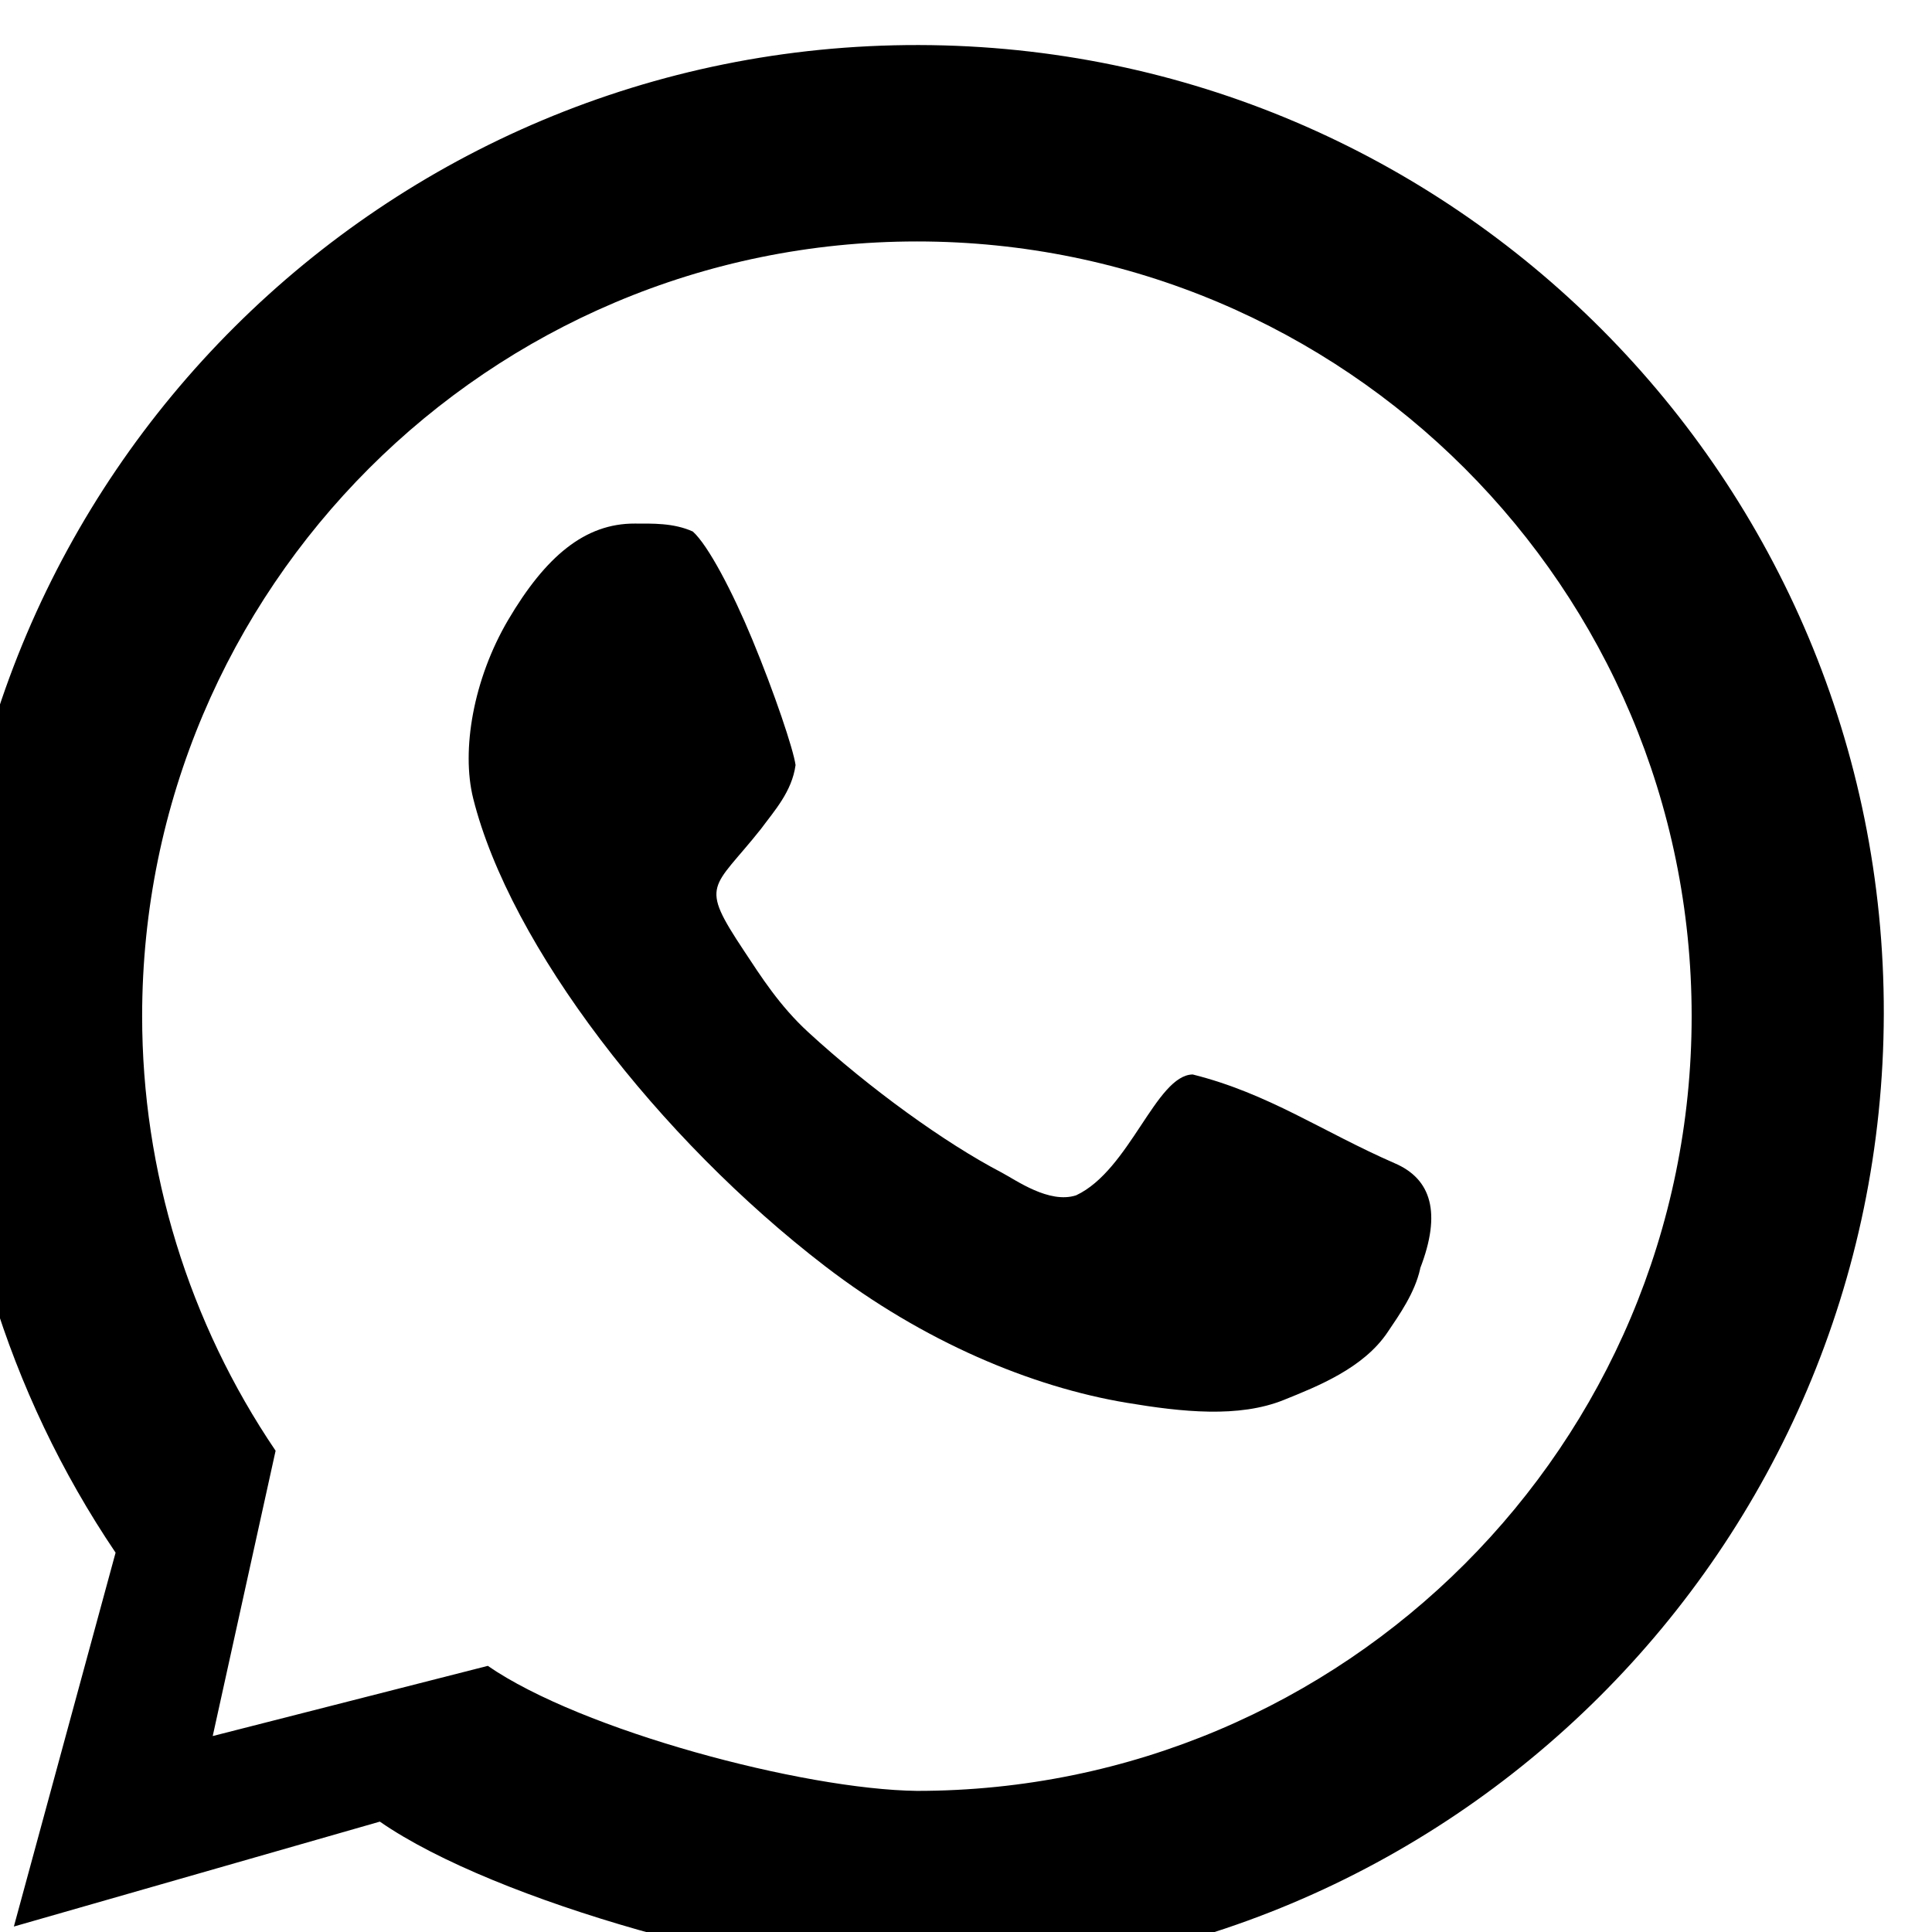
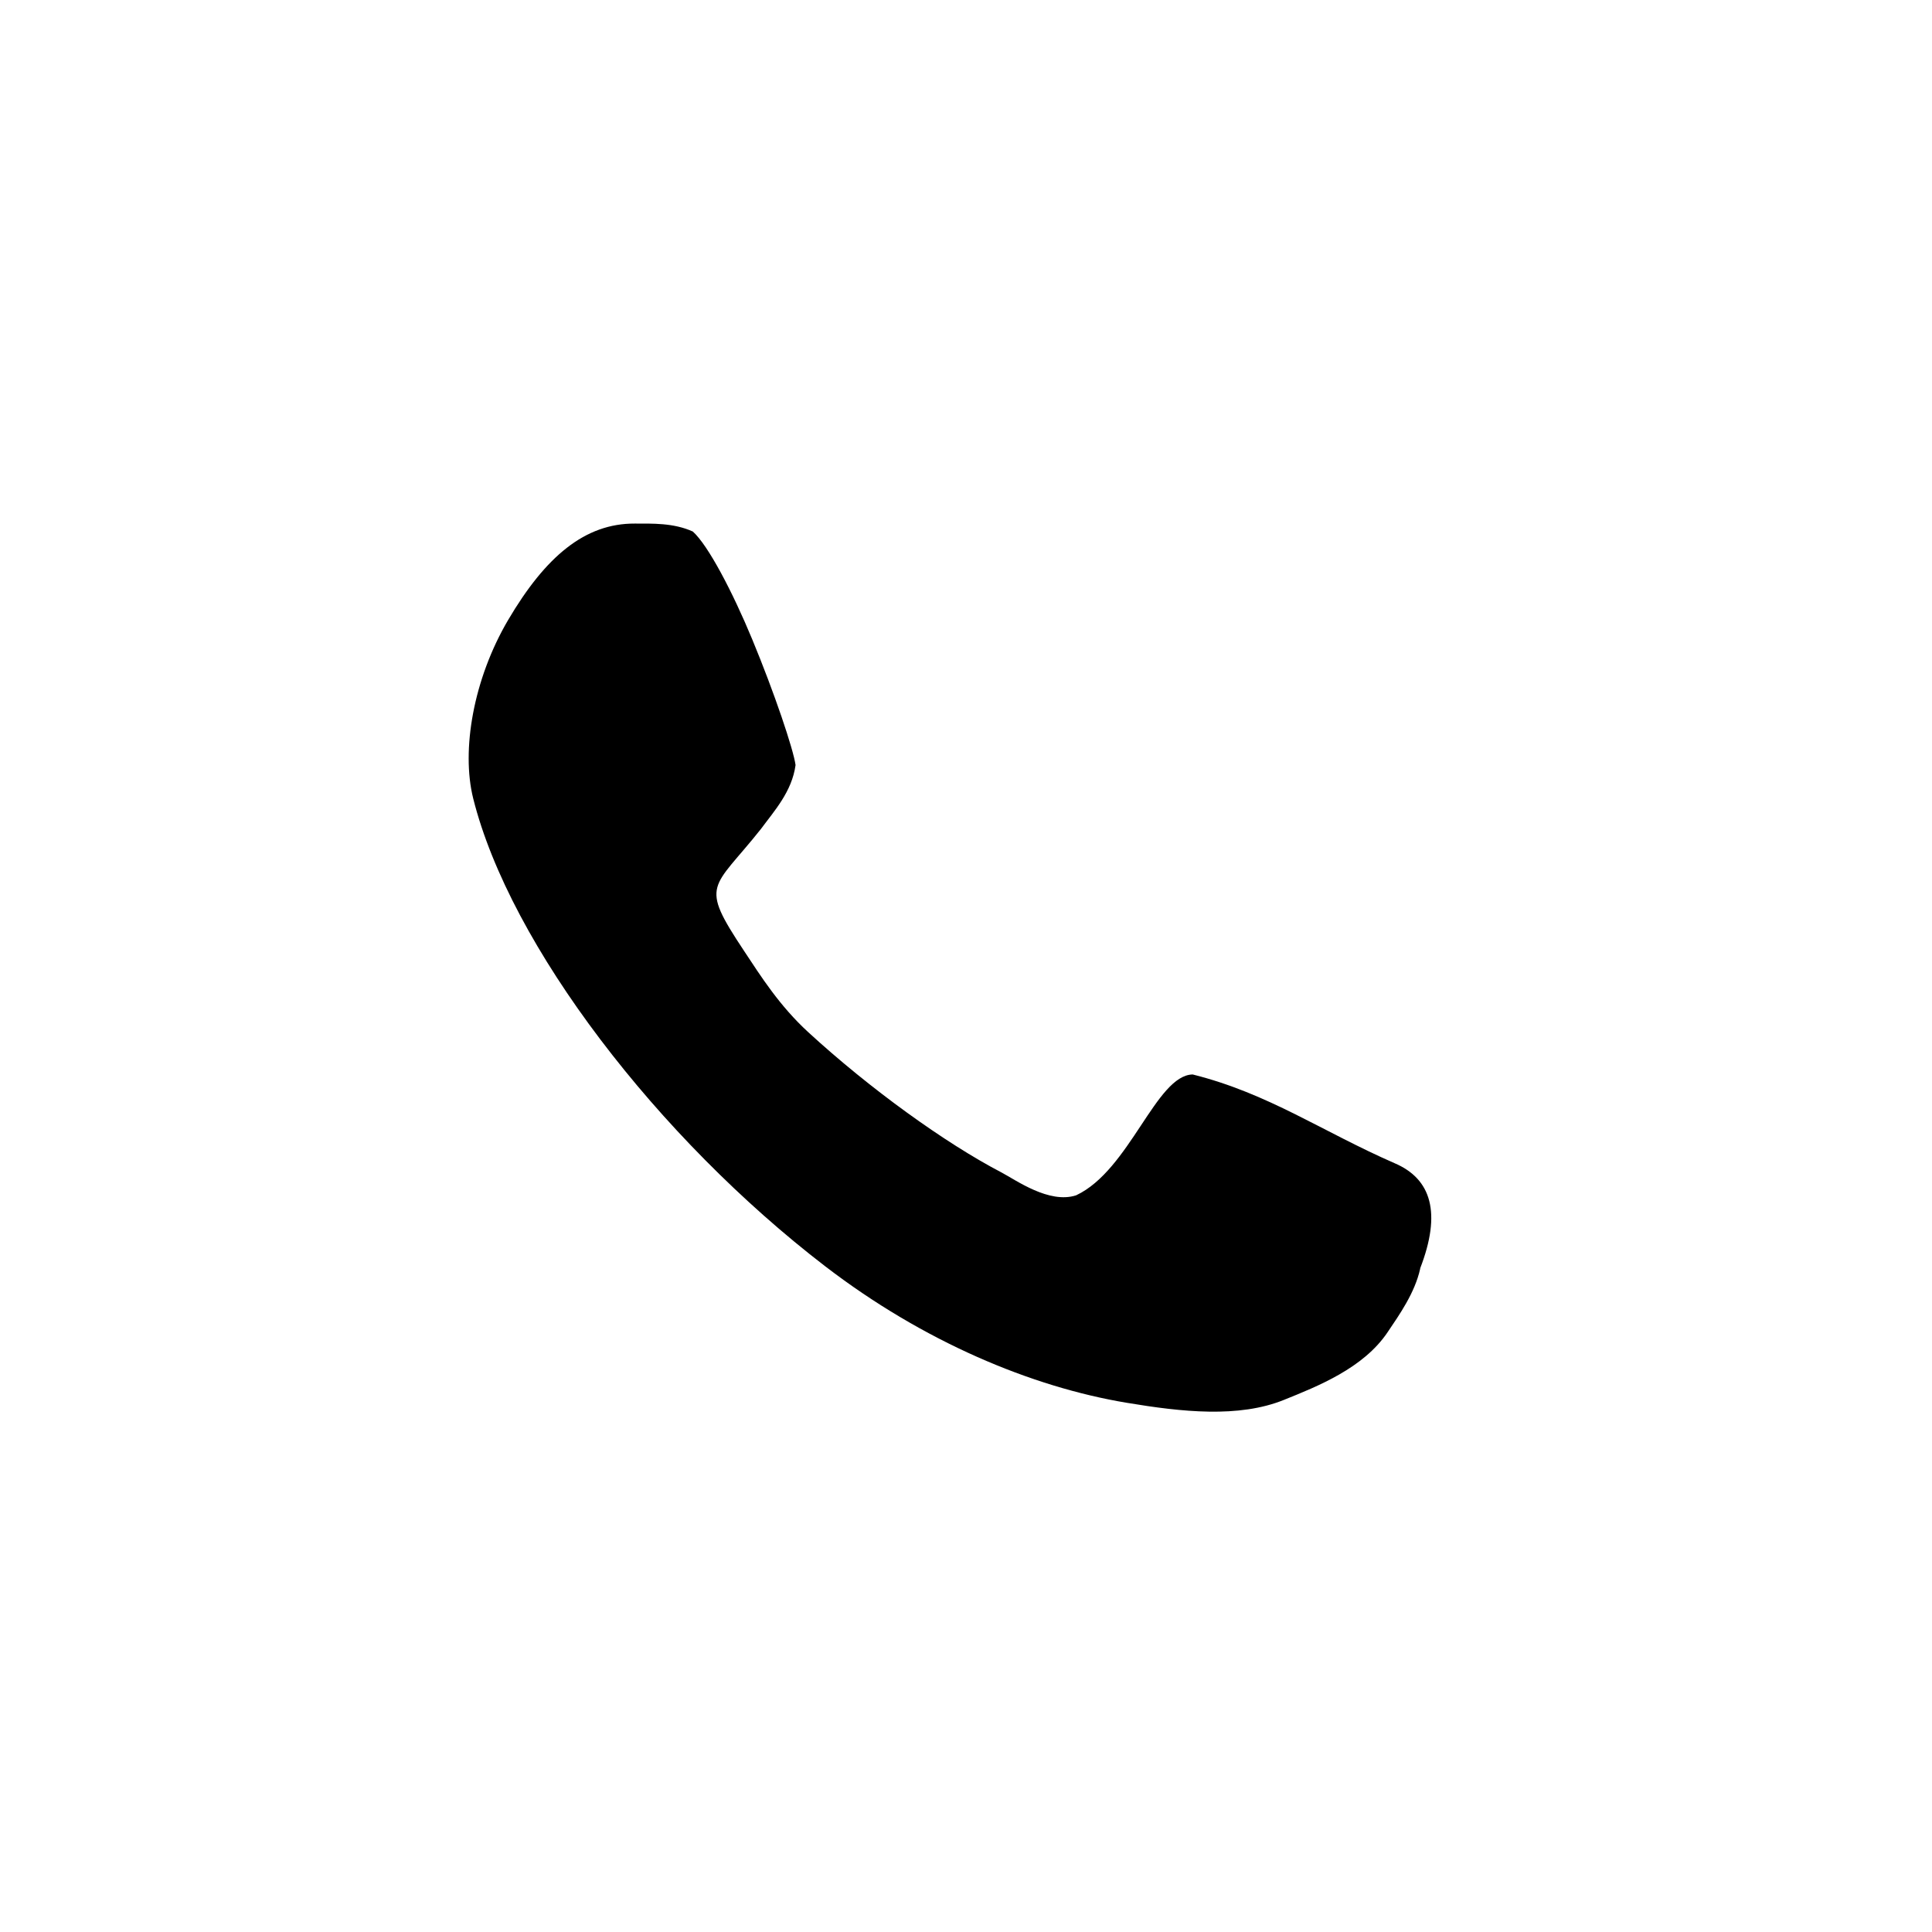
<svg xmlns="http://www.w3.org/2000/svg" xmlns:ns1="http://www.inkscape.org/namespaces/inkscape" xmlns:ns2="http://sodipodi.sourceforge.net/DTD/sodipodi-0.dtd" width="11.61mm" height="11.61mm" viewBox="0 0 11.61 11.61" version="1.1" id="svg5" ns1:version="1.1.1 (3bf5ae0d25, 2021-09-20)" ns2:docname="icon-whatsapp.svg">
  <ns2:namedview id="namedview7" pagecolor="#ffffff" bordercolor="#666666" borderopacity="1.0" ns1:pageshadow="2" ns1:pageopacity="0.0" ns1:pagecheckerboard="0" ns1:document-units="mm" showgrid="false" fit-margin-top="0" fit-margin-left="0" fit-margin-right="0" fit-margin-bottom="0" ns1:zoom="5.3094837" ns1:cx="27.968821" ns1:cy="12.336416" ns1:window-width="1920" ns1:window-height="1017" ns1:window-x="-8" ns1:window-y="-8" ns1:window-maximized="1" ns1:current-layer="layer1" />
  <defs id="defs2" />
  <g ns1:label="Ebene 1" ns1:groupmode="layer" id="layer1" transform="translate(-104.623,-132.131)">
    <g id="g10473" transform="matrix(0.399,0,0,0.399,434.327,-165.38)" style="stroke-width:1.192">
-       <path id="path1901-7" style="fill:#000000;fill-opacity:1;stroke:none;stroke-width:0.412;stroke-opacity:1" d="m -812.488,746.32 c -8.042,-0.016 -14.574,6.491 -14.59,14.533 -0.005,2.912 0.863,5.759 2.493,8.173 l -1.532,5.631 5.512,-1.58 c 1.758,1.219 5.922,2.335 8.061,2.366 8.042,0.015 14.574,-6.491 14.59,-14.533 0.015,-8.042 -6.491,-14.574 -14.533,-14.59 z m -0.028,2.958 c 6.444,3e-5 11.668,5.224 11.668,11.668 5e-5,6.444 -5.224,11.668 -11.668,11.668 -1.714,-0.021 -5.052,-0.909 -6.463,-1.883 l -4.143,1.057 0.947,-4.297 c -1.309,-1.932 -2.01,-4.211 -2.01,-6.545 3e-5,-6.444 5.224,-11.668 11.668,-11.668 z" ns2:nodetypes="scccccssssccccss" />
      <path style="fill:#000000;fill-opacity:1;stroke:none;stroke-width:0.08px;stroke-linecap:butt;stroke-linejoin:miter;stroke-opacity:1" d="m -804.936,764.748 c -0.081,0.367 -0.315,0.696 -0.492,0.959 -0.363,0.54 -1.049,0.812 -1.56,1.018 -0.679,0.275 -1.536,0.183 -2.367,0.044 -1.439,-0.239 -3.066,-0.923 -4.54,-2.054 -2.518,-1.932 -4.749,-4.831 -5.304,-7.048 -0.182,-0.729 0.003,-1.797 0.525,-2.686 0.566,-0.961 1.158,-1.457 1.909,-1.454 0.26,10e-4 0.58,-0.013 0.874,0.12 0.233,0.21 0.599,0.911 0.893,1.62 0.337,0.812 0.623,1.665 0.654,1.897 -0.054,0.402 -0.326,0.697 -0.52,0.961 -0.732,0.923 -0.937,0.812 -0.257,1.836 0.258,0.39 0.535,0.828 0.968,1.226 0.925,0.85 2.061,1.669 2.907,2.111 0.221,0.116 0.721,0.479 1.128,0.346 0.808,-0.379 1.203,-1.809 1.755,-1.82 1.143,0.286 1.948,0.859 3.04,1.336 0.557,0.237 0.709,0.75 0.386,1.585 z" id="path5350-5" ns2:nodetypes="cssssssscscccsscccc" />
    </g>
  </g>
</svg>